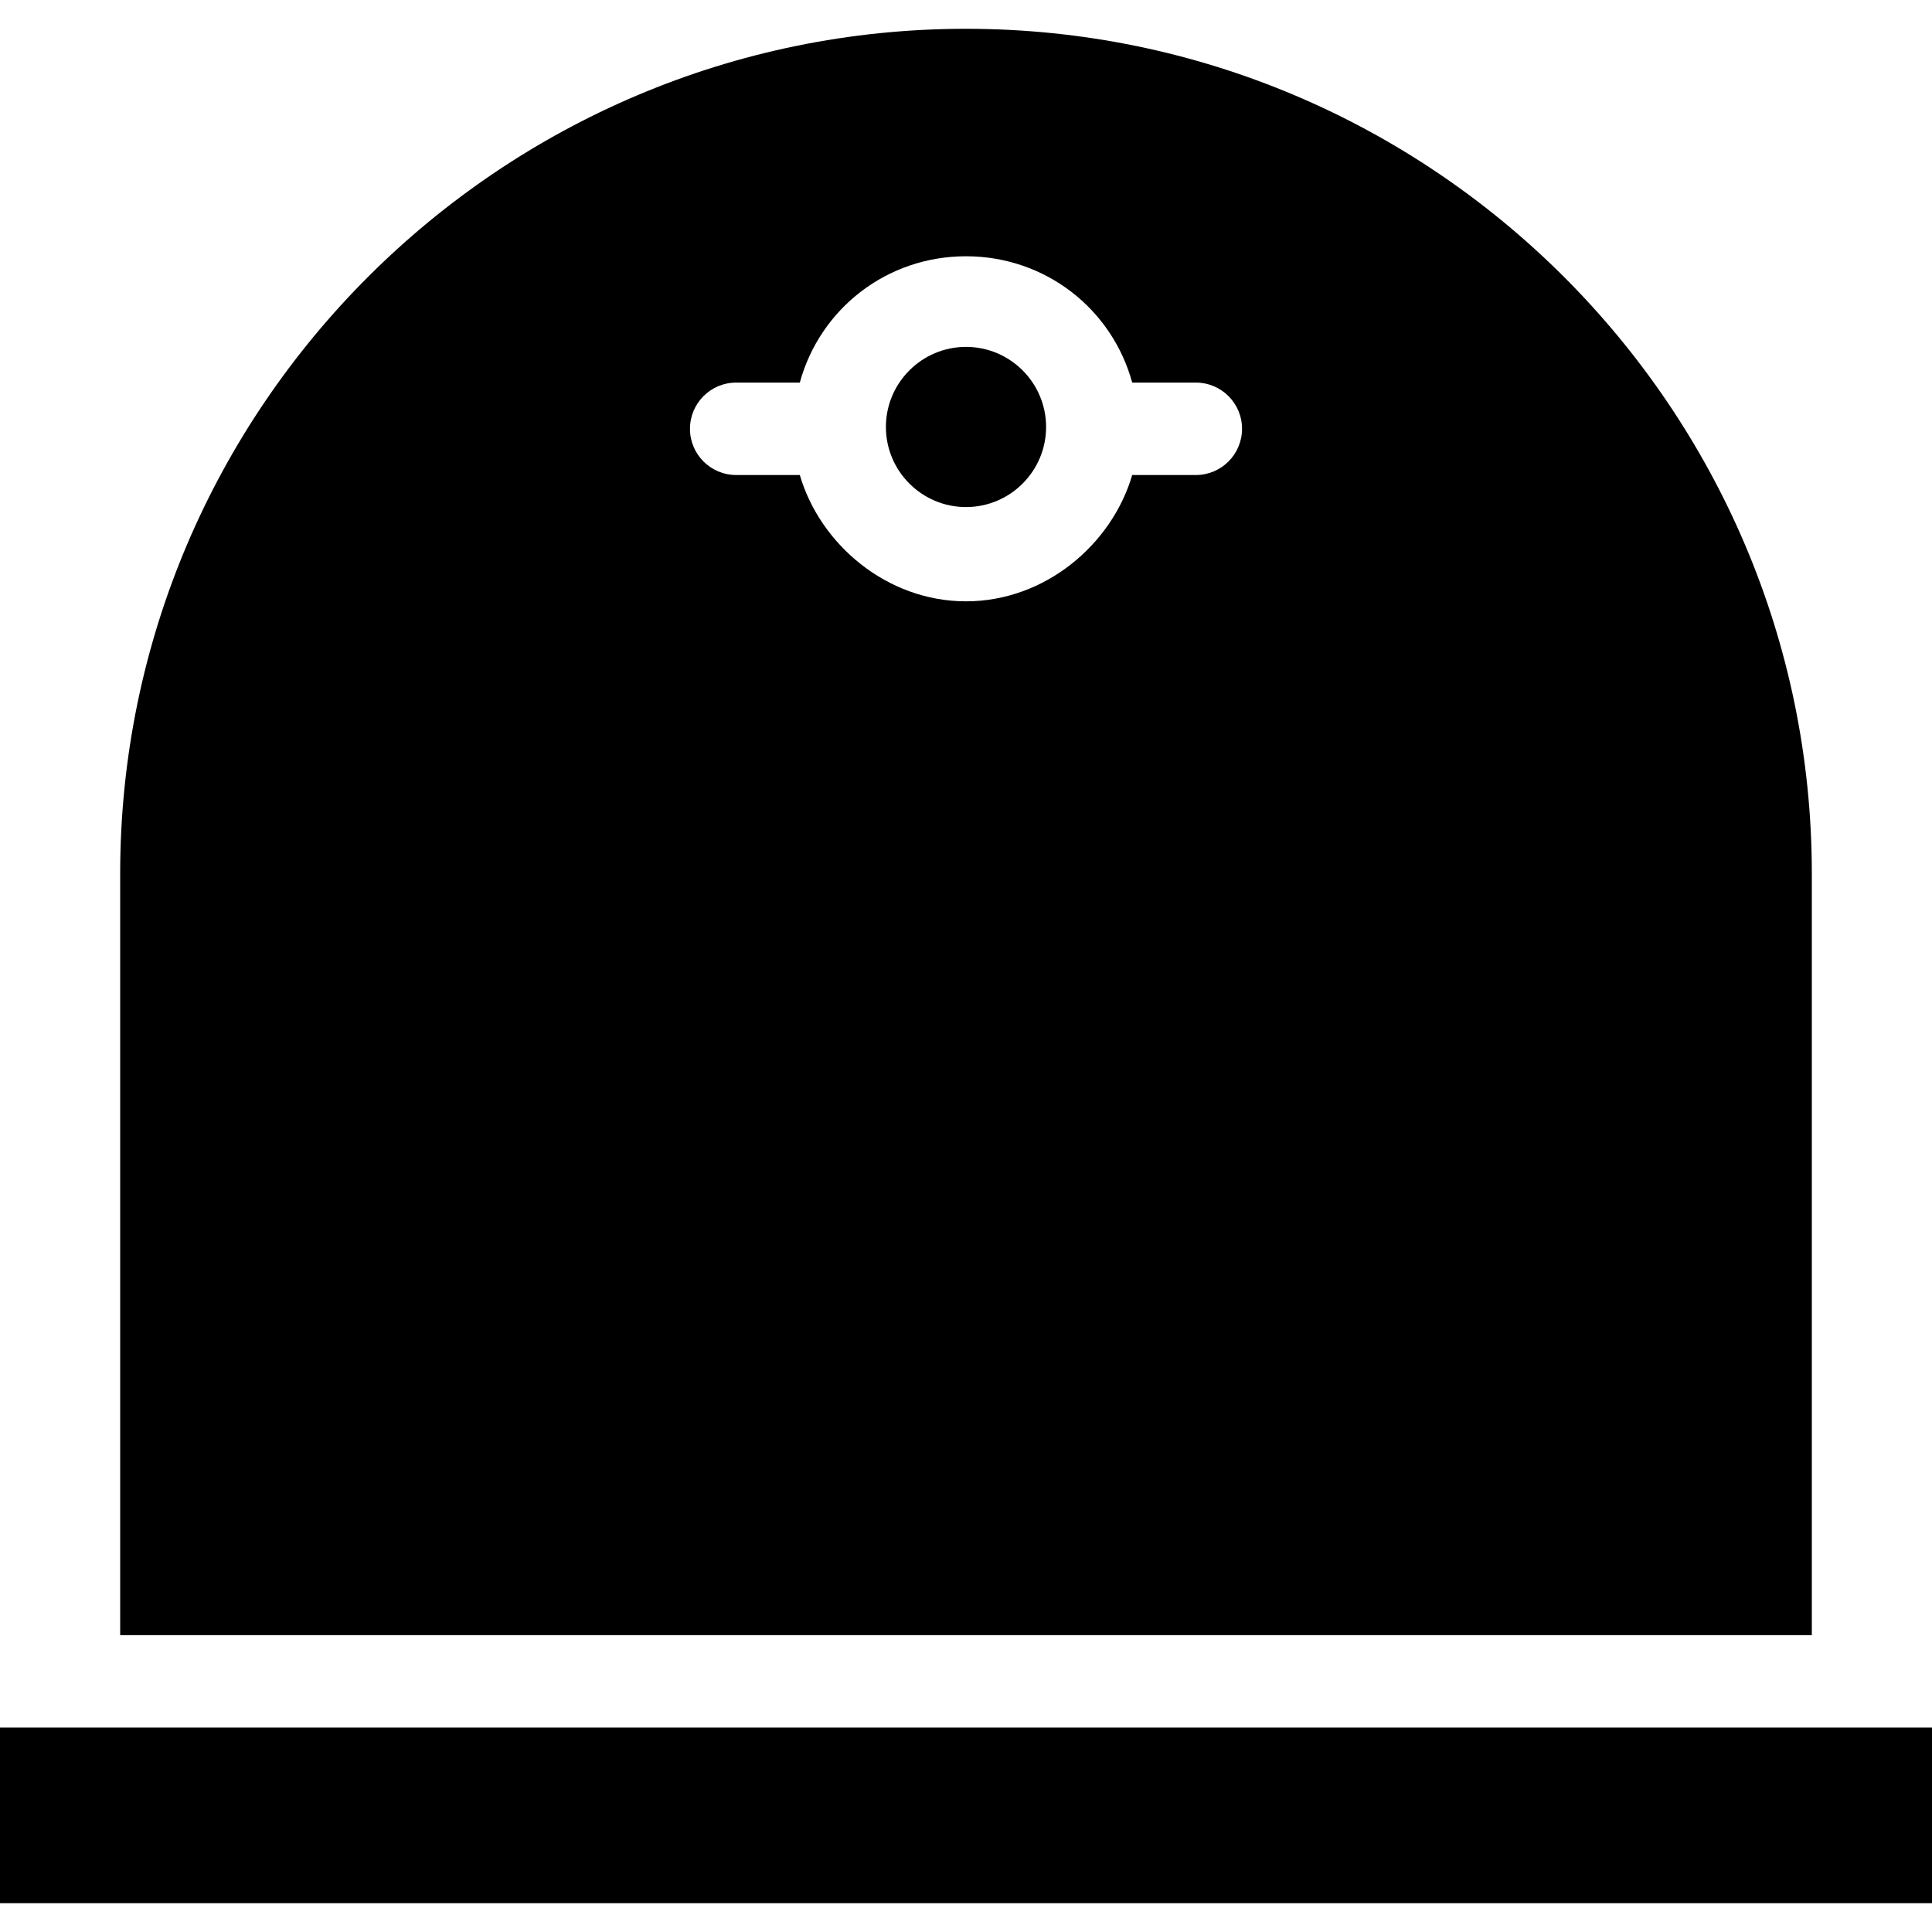
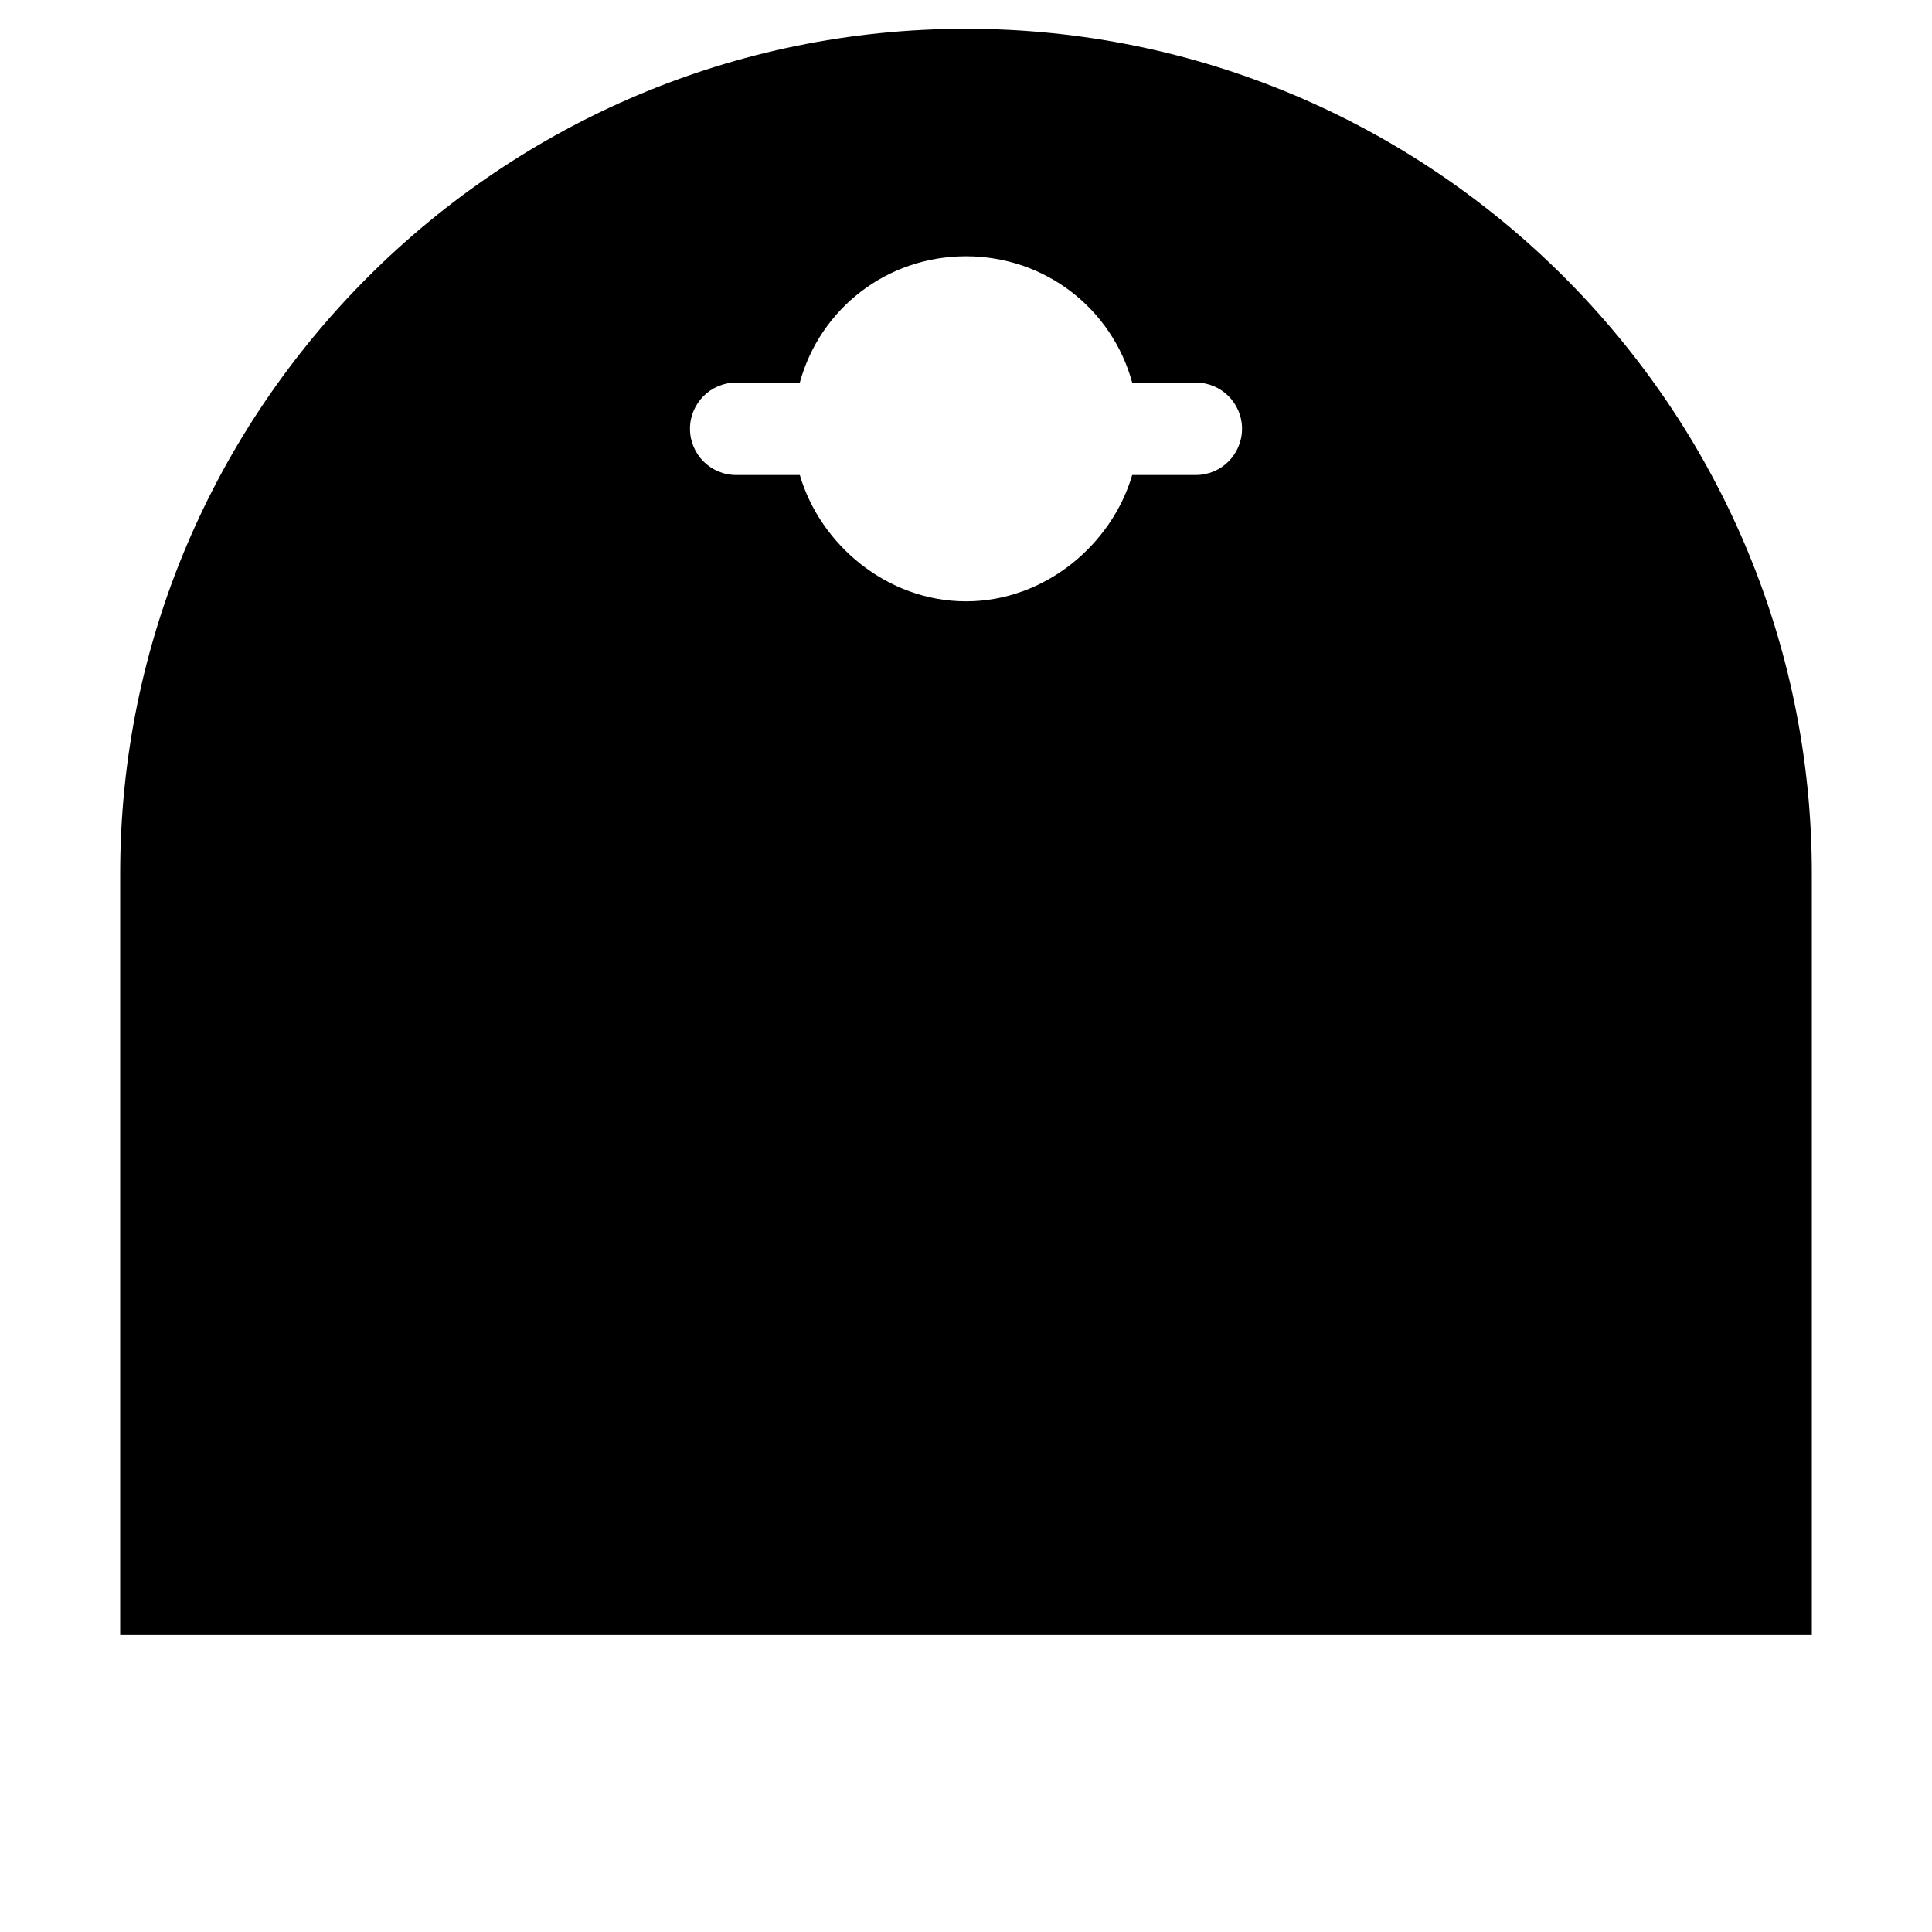
<svg xmlns="http://www.w3.org/2000/svg" fill="#000000" version="1.1" id="Layer_1" viewBox="0 0 512 512" xml:space="preserve">
  <g>
    <g>
      <path d="M256,7.63c-123.451,0-224.153,100.434-224.153,223.885V433.33h448.306V231.515C480.153,108.064,379.451,7.63,256,7.63z     M316.904,125.885h-16.86c-5.37,18.373-23.074,33.474-44.043,33.474c-20.969,0-38.673-15.1-44.043-33.474h-16.86    c-6.765,0-12.249-5.484-12.249-12.249s5.484-12.249,12.249-12.249h16.86c5.37-19.598,23.074-33.474,44.043-33.474    c20.969,0,38.673,13.875,44.043,33.474h16.86c6.765,0,12.249,5.484,12.249,12.249S323.669,125.885,316.904,125.885z" />
    </g>
  </g>
  <g>
    <g>
-       <rect y="457.825" width="512" height="46.545" />
-     </g>
+       </g>
  </g>
  <g>
    <g>
-       <path d="M256,91.929c-11.704,0-21.225,9.521-21.225,21.225s9.521,21.225,21.225,21.225s21.225-9.521,21.225-21.225    S267.704,91.929,256,91.929z" />
-     </g>
+       </g>
  </g>
</svg>